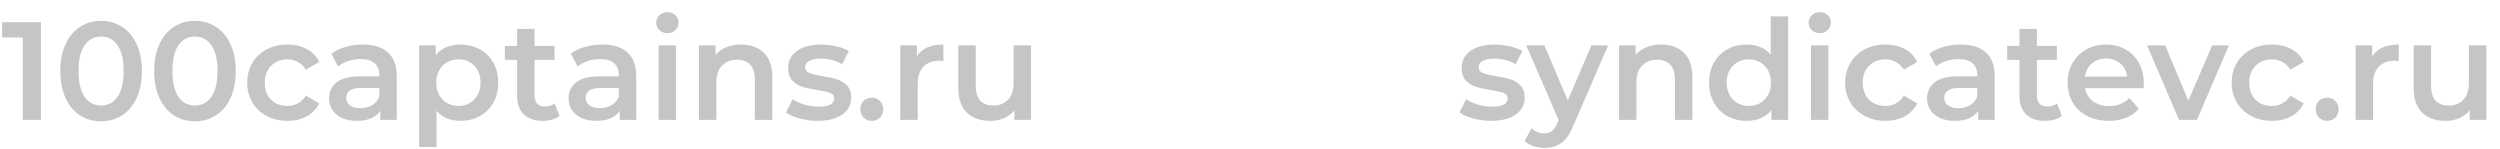
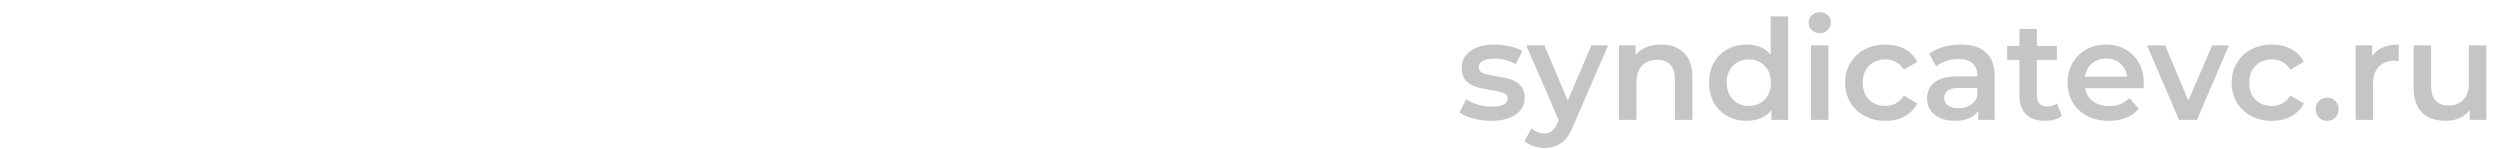
<svg xmlns="http://www.w3.org/2000/svg" width="906" height="54" viewBox="0 0 906 54" fill="none">
-   <path d="M14.83 8.055V43.444H8.258V13.566H0.776V8.055H14.83ZM36.612 43.95C33.781 43.95 31.253 43.242 29.029 41.827C26.805 40.377 25.052 38.288 23.771 35.558C22.491 32.794 21.85 29.525 21.85 25.75C21.85 21.975 22.491 18.723 23.771 15.993C25.052 13.229 26.805 11.139 29.029 9.724C31.253 8.275 33.781 7.55 36.612 7.55C39.443 7.55 41.971 8.275 44.196 9.724C46.454 11.139 48.223 13.229 49.504 15.993C50.785 18.723 51.425 21.975 51.425 25.75C51.425 29.525 50.785 32.794 49.504 35.558C48.223 38.288 46.454 40.377 44.196 41.827C41.971 43.242 39.443 43.95 36.612 43.95ZM36.612 38.237C39.14 38.237 41.129 37.192 42.578 35.103C44.061 33.013 44.802 29.895 44.802 25.75C44.802 21.604 44.061 18.487 42.578 16.397C41.129 14.307 39.14 13.263 36.612 13.263C34.118 13.263 32.13 14.307 30.647 16.397C29.198 18.487 28.473 21.604 28.473 25.75C28.473 29.895 29.198 33.013 30.647 35.103C32.13 37.192 34.118 38.237 36.612 38.237ZM70.629 43.95C67.798 43.95 65.27 43.242 63.045 41.827C60.821 40.377 59.068 38.288 57.788 35.558C56.507 32.794 55.867 29.525 55.867 25.75C55.867 21.975 56.507 18.723 57.788 15.993C59.068 13.229 60.821 11.139 63.045 9.724C65.27 8.275 67.798 7.55 70.629 7.55C73.46 7.55 75.988 8.275 78.212 9.724C80.47 11.139 82.24 13.229 83.52 15.993C84.801 18.723 85.442 21.975 85.442 25.75C85.442 29.525 84.801 32.794 83.52 35.558C82.24 38.288 80.47 40.377 78.212 41.827C75.988 43.242 73.46 43.95 70.629 43.95ZM70.629 38.237C73.156 38.237 75.145 37.192 76.594 35.103C78.077 33.013 78.819 29.895 78.819 25.75C78.819 21.604 78.077 18.487 76.594 16.397C75.145 14.307 73.156 13.263 70.629 13.263C68.135 13.263 66.146 14.307 64.663 16.397C63.214 18.487 62.489 21.604 62.489 25.75C62.489 29.895 63.214 33.013 64.663 35.103C66.146 37.192 68.135 38.237 70.629 38.237ZM104.19 43.798C101.393 43.798 98.882 43.208 96.657 42.029C94.433 40.849 92.697 39.215 91.45 37.125C90.203 35.002 89.579 32.609 89.579 29.946C89.579 27.283 90.203 24.907 91.45 22.818C92.697 20.728 94.416 19.093 96.607 17.914C98.831 16.734 101.359 16.144 104.19 16.144C106.853 16.144 109.178 16.684 111.167 17.762C113.189 18.841 114.706 20.391 115.717 22.413L110.863 25.244C110.088 23.997 109.111 23.07 107.931 22.464C106.785 21.823 105.521 21.503 104.14 21.503C101.78 21.503 99.826 22.278 98.275 23.829C96.725 25.345 95.95 27.384 95.95 29.946C95.95 32.508 96.708 34.563 98.225 36.114C99.775 37.63 101.747 38.389 104.14 38.389C105.521 38.389 106.785 38.085 107.931 37.479C109.111 36.838 110.088 35.895 110.863 34.648L115.717 37.479C114.672 39.501 113.138 41.068 111.116 42.18C109.128 43.259 106.819 43.798 104.19 43.798ZM131.493 16.144C135.47 16.144 138.503 17.105 140.593 19.026C142.716 20.913 143.778 23.778 143.778 27.62V43.444H137.812V40.158C137.037 41.338 135.925 42.248 134.476 42.888C133.06 43.495 131.341 43.798 129.319 43.798C127.297 43.798 125.527 43.461 124.011 42.787C122.494 42.079 121.314 41.119 120.472 39.905C119.663 38.658 119.258 37.26 119.258 35.709C119.258 33.283 120.152 31.345 121.938 29.895C123.758 28.413 126.606 27.671 130.482 27.671H137.458V27.267C137.458 25.379 136.885 23.93 135.74 22.919C134.627 21.908 132.959 21.402 130.735 21.402C129.218 21.402 127.718 21.638 126.235 22.11C124.786 22.582 123.556 23.239 122.545 24.082L120.067 19.481C121.483 18.402 123.185 17.577 125.173 17.004C127.162 16.431 129.268 16.144 131.493 16.144ZM130.633 39.198C132.217 39.198 133.616 38.844 134.83 38.136C136.077 37.395 136.953 36.35 137.458 35.002V31.867H130.937C127.297 31.867 125.477 33.064 125.477 35.457C125.477 36.602 125.932 37.513 126.842 38.187C127.752 38.861 129.016 39.198 130.633 39.198ZM166.853 16.144C169.481 16.144 171.824 16.717 173.88 17.863C175.969 19.009 177.604 20.627 178.784 22.717C179.963 24.806 180.553 27.216 180.553 29.946C180.553 32.676 179.963 35.103 178.784 37.226C177.604 39.316 175.969 40.933 173.88 42.079C171.824 43.225 169.481 43.798 166.853 43.798C163.213 43.798 160.331 42.585 158.208 40.158V53.252H151.888V16.448H157.904V19.987C158.949 18.706 160.23 17.745 161.746 17.105C163.297 16.465 164.999 16.144 166.853 16.144ZM166.145 38.389C168.47 38.389 170.375 37.614 171.858 36.063C173.374 34.513 174.133 32.474 174.133 29.946C174.133 27.418 173.374 25.379 171.858 23.829C170.375 22.278 168.47 21.503 166.145 21.503C164.628 21.503 163.263 21.857 162.05 22.565C160.836 23.239 159.876 24.216 159.168 25.497C158.46 26.778 158.106 28.261 158.106 29.946C158.106 31.631 158.46 33.114 159.168 34.395C159.876 35.676 160.836 36.67 162.05 37.378C163.263 38.052 164.628 38.389 166.145 38.389ZM202.775 41.978C202.033 42.585 201.123 43.04 200.045 43.343C199 43.647 197.888 43.798 196.708 43.798C193.742 43.798 191.45 43.023 189.832 41.473C188.215 39.922 187.406 37.664 187.406 34.698V21.705H182.957V16.65H187.406V10.482H193.725V16.65H200.955V21.705H193.725V34.547C193.725 35.861 194.045 36.872 194.686 37.58C195.326 38.254 196.253 38.591 197.466 38.591C198.882 38.591 200.061 38.22 201.005 37.479L202.775 41.978ZM218.286 16.144C222.264 16.144 225.297 17.105 227.386 19.026C229.51 20.913 230.571 23.778 230.571 27.62V43.444H224.606V40.158C223.831 41.338 222.719 42.248 221.269 42.888C219.854 43.495 218.135 43.798 216.113 43.798C214.09 43.798 212.321 43.461 210.804 42.787C209.288 42.079 208.108 41.119 207.265 39.905C206.456 38.658 206.052 37.26 206.052 35.709C206.052 33.283 206.945 31.345 208.731 29.895C210.551 28.413 213.399 27.671 217.275 27.671H224.252V27.267C224.252 25.379 223.679 23.93 222.533 22.919C221.421 21.908 219.753 21.402 217.528 21.402C216.011 21.402 214.512 21.638 213.029 22.11C211.579 22.582 210.349 23.239 209.338 24.082L206.861 19.481C208.276 18.402 209.979 17.577 211.967 17.004C213.956 16.431 216.062 16.144 218.286 16.144ZM217.427 39.198C219.011 39.198 220.41 38.844 221.623 38.136C222.87 37.395 223.746 36.35 224.252 35.002V31.867H217.73C214.09 31.867 212.27 33.064 212.27 35.457C212.27 36.602 212.725 37.513 213.635 38.187C214.545 38.861 215.809 39.198 217.427 39.198ZM238.682 16.448H245.001V43.444H238.682V16.448ZM241.867 11.999C240.721 11.999 239.76 11.645 238.985 10.937C238.21 10.196 237.822 9.286 237.822 8.207C237.822 7.129 238.21 6.235 238.985 5.528C239.76 4.786 240.721 4.415 241.867 4.415C243.013 4.415 243.973 4.769 244.748 5.477C245.524 6.151 245.911 7.011 245.911 8.055C245.911 9.168 245.524 10.111 244.748 10.887C244.007 11.628 243.046 11.999 241.867 11.999ZM268.614 16.144C272.018 16.144 274.748 17.139 276.804 19.127C278.86 21.116 279.888 24.065 279.888 27.974V43.444H273.568V28.783C273.568 26.424 273.012 24.654 271.9 23.475C270.788 22.262 269.204 21.655 267.148 21.655C264.822 21.655 262.985 22.363 261.637 23.778C260.289 25.16 259.615 27.165 259.615 29.794V43.444H253.295V16.448H259.312V19.936C260.356 18.689 261.671 17.745 263.255 17.105C264.839 16.465 266.625 16.144 268.614 16.144ZM296.246 43.798C294.055 43.798 291.915 43.512 289.825 42.939C287.736 42.366 286.067 41.641 284.82 40.765L287.247 35.962C288.46 36.771 289.91 37.428 291.595 37.934C293.314 38.406 294.999 38.642 296.65 38.642C300.425 38.642 302.313 37.647 302.313 35.659C302.313 34.715 301.824 34.058 300.846 33.687C299.903 33.316 298.369 32.962 296.246 32.625C294.021 32.288 292.201 31.901 290.786 31.463C289.404 31.024 288.191 30.266 287.146 29.188C286.135 28.075 285.629 26.542 285.629 24.587C285.629 22.026 286.691 19.987 288.814 18.47C290.971 16.919 293.87 16.144 297.51 16.144C299.364 16.144 301.217 16.363 303.071 16.802C304.925 17.206 306.441 17.762 307.621 18.47L305.194 23.273C302.902 21.924 300.324 21.25 297.459 21.25C295.606 21.25 294.19 21.537 293.213 22.11C292.269 22.649 291.797 23.374 291.797 24.284C291.797 25.295 292.303 26.02 293.314 26.458C294.359 26.862 295.959 27.25 298.116 27.62C300.274 27.957 302.043 28.345 303.425 28.783C304.807 29.221 305.986 29.963 306.964 31.008C307.975 32.053 308.48 33.535 308.48 35.457C308.48 37.984 307.385 40.007 305.194 41.523C303.004 43.04 300.021 43.798 296.246 43.798ZM315.945 43.798C314.799 43.798 313.821 43.411 313.013 42.635C312.204 41.827 311.799 40.815 311.799 39.602C311.799 38.355 312.187 37.344 312.962 36.569C313.771 35.794 314.765 35.406 315.945 35.406C317.124 35.406 318.102 35.794 318.877 36.569C319.686 37.344 320.09 38.355 320.09 39.602C320.09 40.815 319.686 41.827 318.877 42.635C318.068 43.411 317.091 43.798 315.945 43.798ZM332.281 20.391C334.101 17.56 337.303 16.144 341.887 16.144V22.16C341.348 22.059 340.859 22.009 340.421 22.009C337.96 22.009 336.039 22.733 334.657 24.183C333.276 25.598 332.585 27.654 332.585 30.35V43.444H326.265V16.448H332.281V20.391ZM373.632 16.448V43.444H367.616V40.007C366.605 41.22 365.341 42.164 363.824 42.838C362.307 43.478 360.673 43.798 358.92 43.798C355.314 43.798 352.466 42.804 350.376 40.815C348.32 38.793 347.292 35.81 347.292 31.867V16.448H353.612V31.008C353.612 33.434 354.151 35.254 355.23 36.468C356.342 37.647 357.909 38.237 359.931 38.237C362.189 38.237 363.976 37.546 365.29 36.164C366.638 34.749 367.312 32.727 367.312 30.098V16.448H373.632Z" fill="#C5C5C5" />
  <path d="M540.321 43.798C538.13 43.798 535.99 43.512 533.901 42.939C531.811 42.366 530.143 41.641 528.896 40.765L531.322 35.962C532.536 36.771 533.985 37.428 535.67 37.934C537.389 38.406 539.074 38.642 540.726 38.642C544.5 38.642 546.388 37.647 546.388 35.659C546.388 34.715 545.899 34.058 544.922 33.687C543.978 33.316 542.445 32.962 540.321 32.625C538.097 32.288 536.277 31.901 534.861 31.463C533.479 31.024 532.266 30.266 531.221 29.188C530.21 28.075 529.705 26.542 529.705 24.587C529.705 22.026 530.766 19.987 532.89 18.47C535.047 16.919 537.945 16.144 541.585 16.144C543.439 16.144 545.293 16.363 547.146 16.802C549 17.206 550.517 17.762 551.696 18.47L549.27 23.273C546.978 21.924 544.399 21.25 541.535 21.25C539.681 21.25 538.265 21.537 537.288 22.11C536.344 22.649 535.872 23.374 535.872 24.284C535.872 25.295 536.378 26.02 537.389 26.458C538.434 26.862 540.035 27.25 542.192 27.62C544.349 27.957 546.118 28.345 547.5 28.783C548.882 29.221 550.062 29.963 551.039 31.008C552.05 32.053 552.556 33.535 552.556 35.457C552.556 37.984 551.46 40.007 549.27 41.523C547.079 43.04 544.096 43.798 540.321 43.798ZM582.782 16.448L570.143 45.618C568.963 48.55 567.531 50.606 565.846 51.786C564.161 52.999 562.122 53.606 559.729 53.606C558.38 53.606 557.049 53.387 555.735 52.949C554.42 52.511 553.342 51.904 552.499 51.129L555.027 46.478C555.634 47.051 556.341 47.506 557.15 47.843C557.993 48.18 558.835 48.348 559.678 48.348C560.79 48.348 561.7 48.062 562.408 47.489C563.15 46.916 563.824 45.955 564.43 44.607L564.885 43.545L553.106 16.448H559.678L568.171 36.417L576.715 16.448H582.782ZM602.05 16.144C605.454 16.144 608.184 17.139 610.24 19.127C612.296 21.116 613.324 24.065 613.324 27.974V43.444H607.004V28.783C607.004 26.424 606.448 24.654 605.336 23.475C604.224 22.262 602.64 21.655 600.584 21.655C598.258 21.655 596.421 22.363 595.073 23.778C593.725 25.16 593.051 27.165 593.051 29.794V43.444H586.732V16.448H592.748V19.936C593.793 18.689 595.107 17.745 596.691 17.105C598.275 16.465 600.061 16.144 602.05 16.144ZM648.028 5.932V43.444H641.961V39.956C640.916 41.237 639.619 42.197 638.068 42.838C636.552 43.478 634.867 43.798 633.013 43.798C630.418 43.798 628.075 43.225 625.986 42.079C623.93 40.933 622.312 39.316 621.132 37.226C619.953 35.103 619.363 32.676 619.363 29.946C619.363 27.216 619.953 24.806 621.132 22.717C622.312 20.627 623.93 19.009 625.986 17.863C628.075 16.717 630.418 16.144 633.013 16.144C634.799 16.144 636.434 16.448 637.917 17.054C639.4 17.661 640.664 18.571 641.708 19.784V5.932H648.028ZM633.771 38.389C635.288 38.389 636.653 38.052 637.866 37.378C639.08 36.67 640.04 35.676 640.748 34.395C641.456 33.114 641.81 31.631 641.81 29.946C641.81 28.261 641.456 26.778 640.748 25.497C640.04 24.216 639.08 23.239 637.866 22.565C636.653 21.857 635.288 21.503 633.771 21.503C632.255 21.503 630.89 21.857 629.676 22.565C628.463 23.239 627.502 24.216 626.795 25.497C626.087 26.778 625.733 28.261 625.733 29.946C625.733 31.631 626.087 33.114 626.795 34.395C627.502 35.676 628.463 36.67 629.676 37.378C630.89 38.052 632.255 38.389 633.771 38.389ZM656.295 16.448H662.614V43.444H656.295V16.448ZM659.48 11.999C658.334 11.999 657.373 11.645 656.598 10.937C655.823 10.196 655.435 9.286 655.435 8.207C655.435 7.129 655.823 6.235 656.598 5.528C657.373 4.786 658.334 4.415 659.48 4.415C660.626 4.415 661.586 4.769 662.362 5.477C663.137 6.151 663.524 7.011 663.524 8.055C663.524 9.168 663.137 10.111 662.362 10.887C661.62 11.628 660.659 11.999 659.48 11.999ZM683.295 43.798C680.497 43.798 677.986 43.208 675.762 42.029C673.537 40.849 671.802 39.215 670.555 37.125C669.308 35.002 668.684 32.609 668.684 29.946C668.684 27.283 669.308 24.907 670.555 22.818C671.802 20.728 673.521 19.093 675.711 17.914C677.936 16.734 680.464 16.144 683.295 16.144C685.957 16.144 688.283 16.684 690.271 17.762C692.294 18.841 693.81 20.391 694.821 22.413L689.968 25.244C689.193 23.997 688.215 23.07 687.036 22.464C685.89 21.823 684.626 21.503 683.244 21.503C680.885 21.503 678.93 22.278 677.38 23.829C675.829 25.345 675.054 27.384 675.054 29.946C675.054 32.508 675.812 34.563 677.329 36.114C678.88 37.63 680.851 38.389 683.244 38.389C684.626 38.389 685.89 38.085 687.036 37.479C688.215 36.838 689.193 35.895 689.968 34.648L694.821 37.479C693.777 39.501 692.243 41.068 690.221 42.18C688.232 43.259 685.924 43.798 683.295 43.798ZM710.597 16.144C714.574 16.144 717.608 17.105 719.697 19.026C721.821 20.913 722.882 23.778 722.882 27.62V43.444H716.917V40.158C716.142 41.338 715.029 42.248 713.58 42.888C712.165 43.495 710.446 43.798 708.424 43.798C706.401 43.798 704.632 43.461 703.115 42.787C701.599 42.079 700.419 41.119 699.576 39.905C698.767 38.658 698.363 37.26 698.363 35.709C698.363 33.283 699.256 31.345 701.042 29.895C702.862 28.413 705.71 27.671 709.586 27.671H716.563V27.267C716.563 25.379 715.99 23.93 714.844 22.919C713.732 21.908 712.064 21.402 709.839 21.402C708.322 21.402 706.823 21.638 705.34 22.11C703.89 22.582 702.66 23.239 701.649 24.082L699.172 19.481C700.587 18.402 702.289 17.577 704.278 17.004C706.267 16.431 708.373 16.144 710.597 16.144ZM709.738 39.198C711.322 39.198 712.721 38.844 713.934 38.136C715.181 37.395 716.057 36.35 716.563 35.002V31.867H710.041C706.401 31.867 704.581 33.064 704.581 35.457C704.581 36.602 705.036 37.513 705.946 38.187C706.856 38.861 708.12 39.198 709.738 39.198ZM747.221 41.978C746.48 42.585 745.57 43.04 744.491 43.343C743.446 43.647 742.334 43.798 741.154 43.798C738.188 43.798 735.897 43.023 734.279 41.473C732.661 39.922 731.852 37.664 731.852 34.698V21.705H727.403V16.65H731.852V10.482H738.172V16.65H745.401V21.705H738.172V34.547C738.172 35.861 738.492 36.872 739.132 37.58C739.772 38.254 740.699 38.591 741.913 38.591C743.328 38.591 744.508 38.22 745.452 37.479L747.221 41.978ZM776.91 30.098C776.91 30.536 776.876 31.159 776.809 31.968H755.626C755.997 33.957 756.957 35.541 758.508 36.72C760.092 37.866 762.046 38.439 764.372 38.439C767.338 38.439 769.781 37.462 771.703 35.507L775.09 39.4C773.876 40.849 772.343 41.944 770.489 42.686C768.636 43.428 766.546 43.798 764.22 43.798C761.254 43.798 758.642 43.208 756.384 42.029C754.126 40.849 752.373 39.215 751.126 37.125C749.913 35.002 749.306 32.609 749.306 29.946C749.306 27.317 749.896 24.958 751.076 22.868C752.289 20.745 753.958 19.093 756.081 17.914C758.204 16.734 760.597 16.144 763.26 16.144C765.889 16.144 768.231 16.734 770.287 17.914C772.377 19.06 773.994 20.694 775.14 22.818C776.32 24.907 776.91 27.334 776.91 30.098ZM763.26 21.2C761.238 21.2 759.519 21.807 758.103 23.02C756.721 24.2 755.879 25.784 755.575 27.772H770.894C770.624 25.817 769.798 24.233 768.416 23.02C767.035 21.807 765.316 21.2 763.26 21.2ZM807.764 16.448L796.187 43.444H789.665L778.088 16.448H784.66L793.052 36.468L801.697 16.448H807.764ZM823.359 43.798C820.562 43.798 818.051 43.208 815.826 42.029C813.602 40.849 811.866 39.215 810.619 37.125C809.372 35.002 808.749 32.609 808.749 29.946C808.749 27.283 809.372 24.907 810.619 22.818C811.866 20.728 813.585 19.093 815.776 17.914C818 16.734 820.528 16.144 823.359 16.144C826.022 16.144 828.347 16.684 830.336 17.762C832.358 18.841 833.875 20.391 834.886 22.413L830.033 25.244C829.257 23.997 828.28 23.07 827.1 22.464C825.954 21.823 824.691 21.503 823.309 21.503C820.949 21.503 818.995 22.278 817.444 23.829C815.894 25.345 815.119 27.384 815.119 29.946C815.119 32.508 815.877 34.563 817.394 36.114C818.944 37.63 820.916 38.389 823.309 38.389C824.691 38.389 825.954 38.085 827.1 37.479C828.28 36.838 829.257 35.895 830.033 34.648L834.886 37.479C833.841 39.501 832.308 41.068 830.285 42.18C828.297 43.259 825.988 43.798 823.359 43.798ZM843.358 43.798C842.212 43.798 841.235 43.411 840.426 42.635C839.617 41.827 839.213 40.815 839.213 39.602C839.213 38.355 839.6 37.344 840.376 36.569C841.184 35.794 842.179 35.406 843.358 35.406C844.538 35.406 845.515 35.794 846.291 36.569C847.099 37.344 847.504 38.355 847.504 39.602C847.504 40.815 847.099 41.827 846.291 42.635C845.482 43.411 844.504 43.798 843.358 43.798ZM859.695 20.391C861.515 17.56 864.717 16.144 869.3 16.144V22.16C868.761 22.059 868.272 22.009 867.834 22.009C865.374 22.009 863.453 22.733 862.071 24.183C860.689 25.598 859.998 27.654 859.998 30.35V43.444H853.679V16.448H859.695V20.391ZM901.045 16.448V43.444H895.029V40.007C894.018 41.22 892.754 42.164 891.238 42.838C889.721 43.478 888.086 43.798 886.334 43.798C882.727 43.798 879.879 42.804 877.79 40.815C875.734 38.793 874.706 35.81 874.706 31.867V16.448H881.025V31.008C881.025 33.434 881.565 35.254 882.643 36.468C883.755 37.647 885.323 38.237 887.345 38.237C889.603 38.237 891.389 37.546 892.704 36.164C894.052 34.749 894.726 32.727 894.726 30.098V16.448H901.045Z" fill="#C5C5C5" />
</svg>